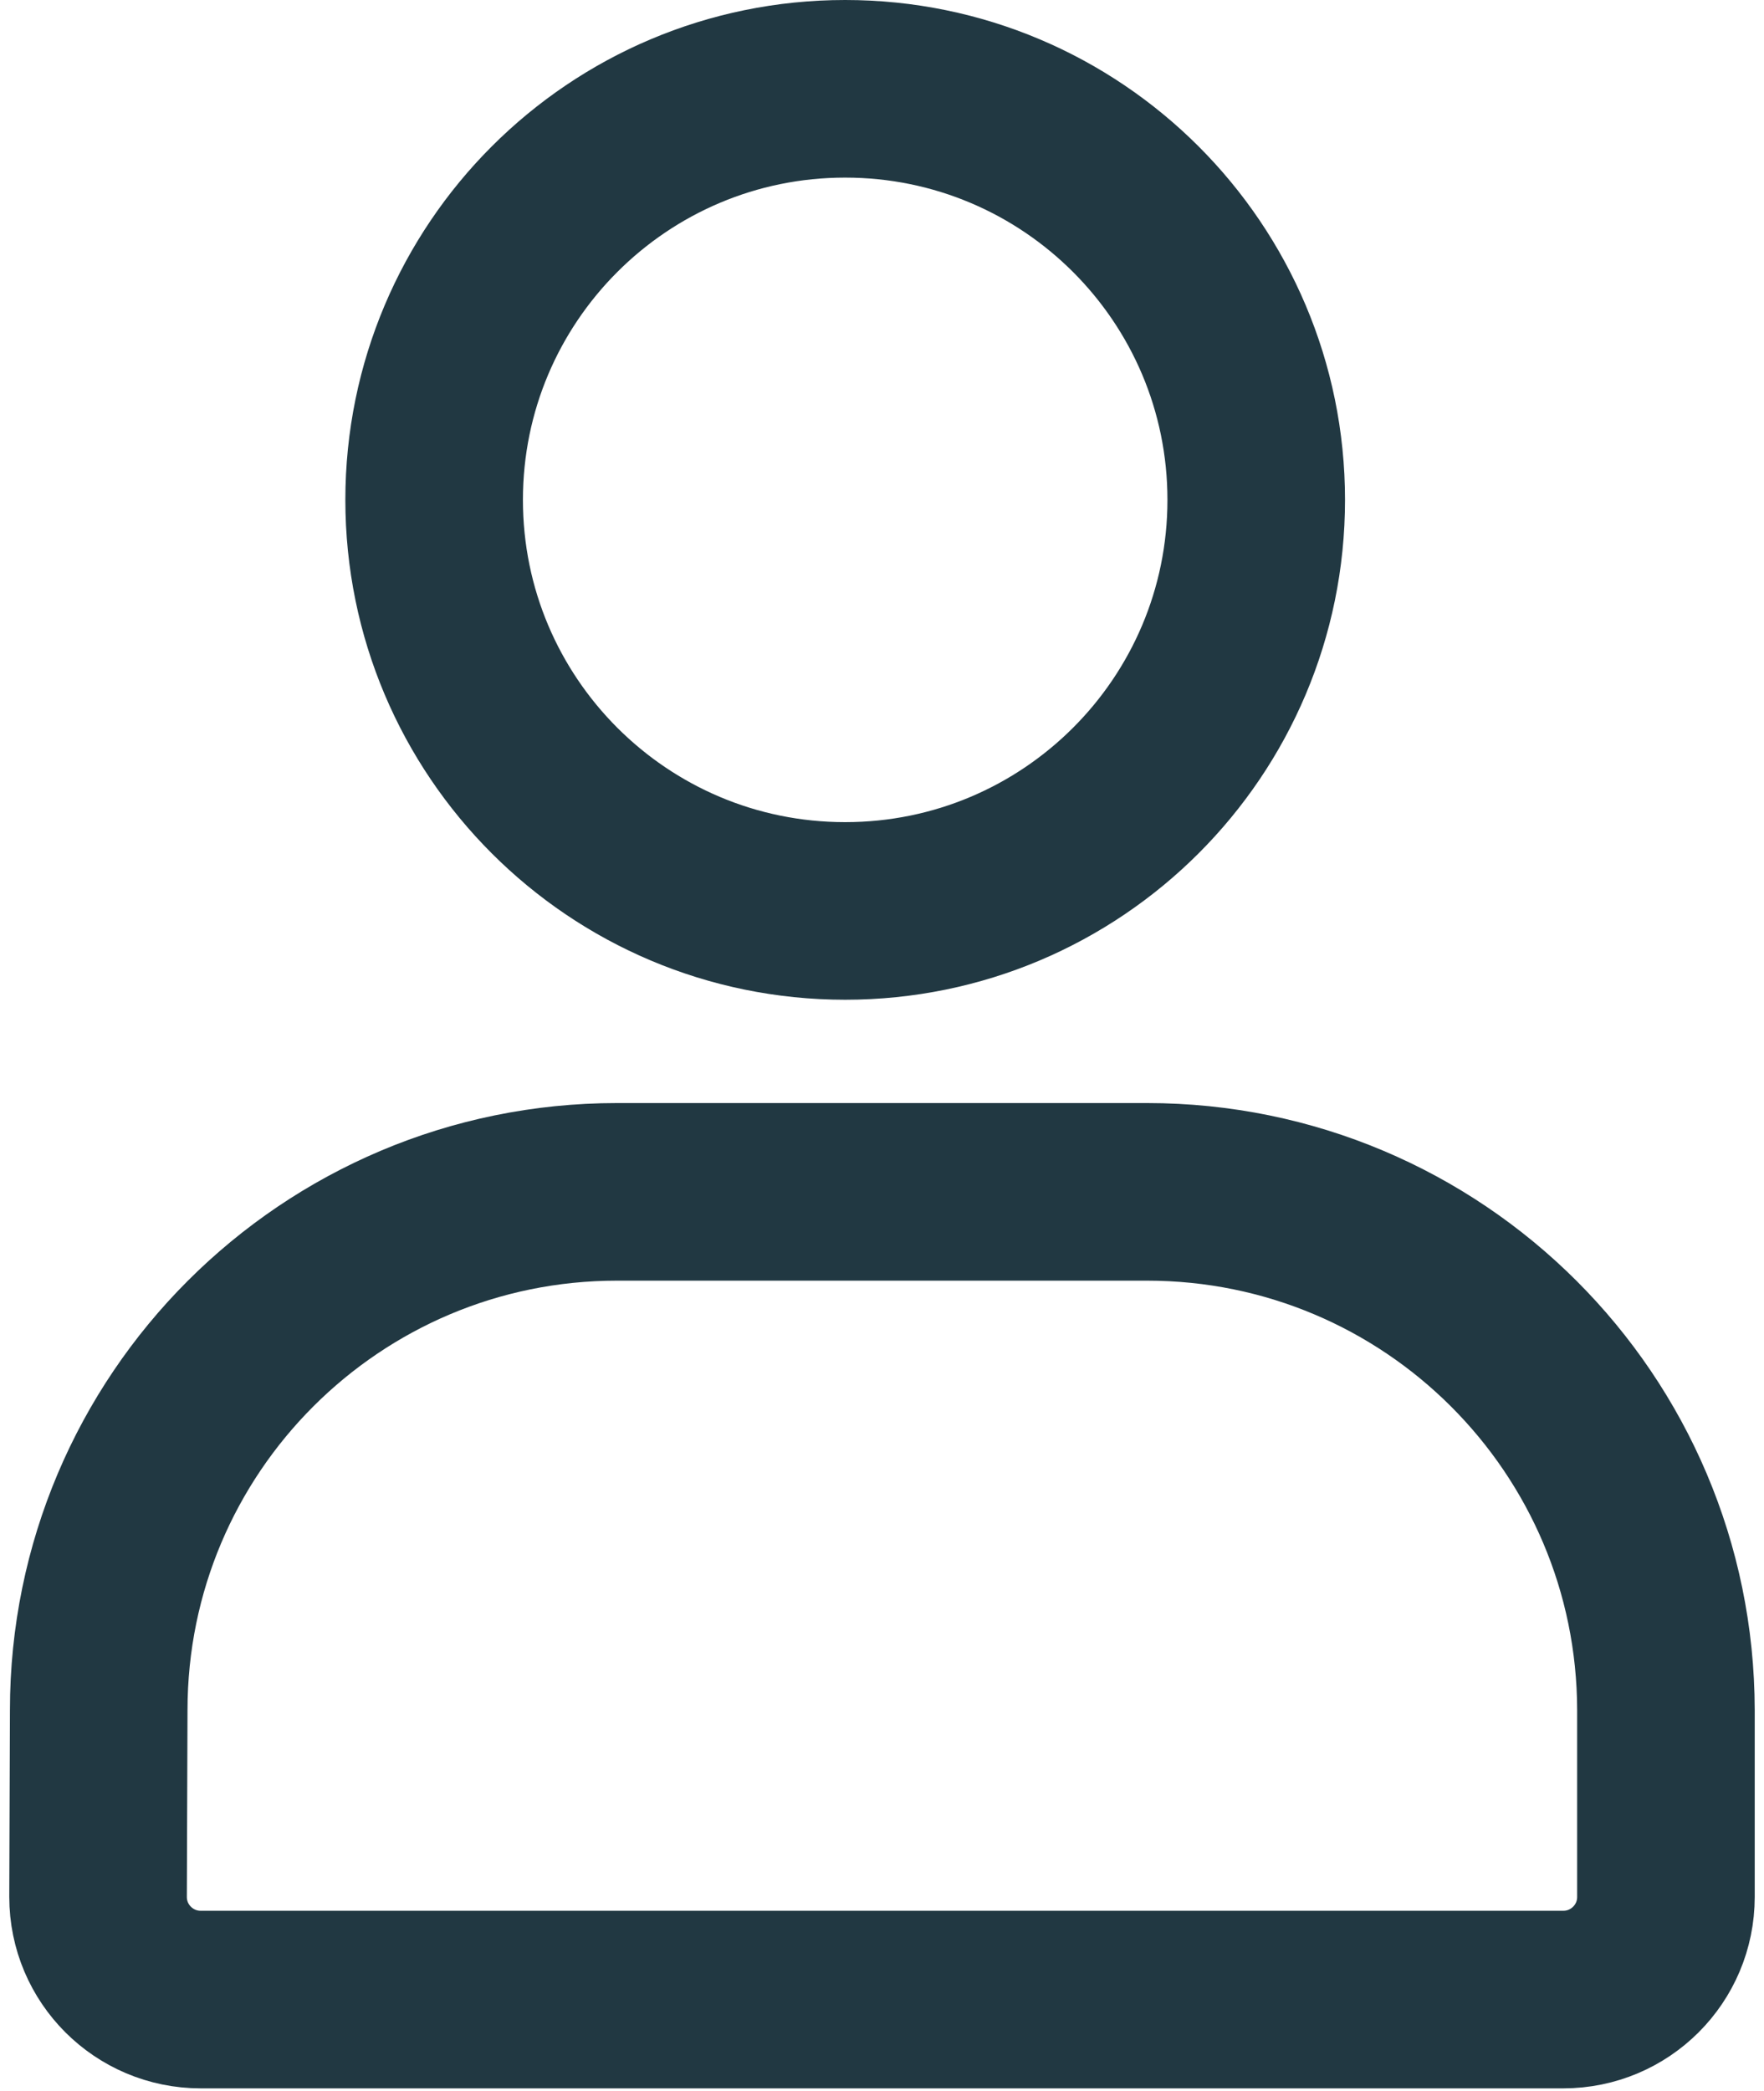
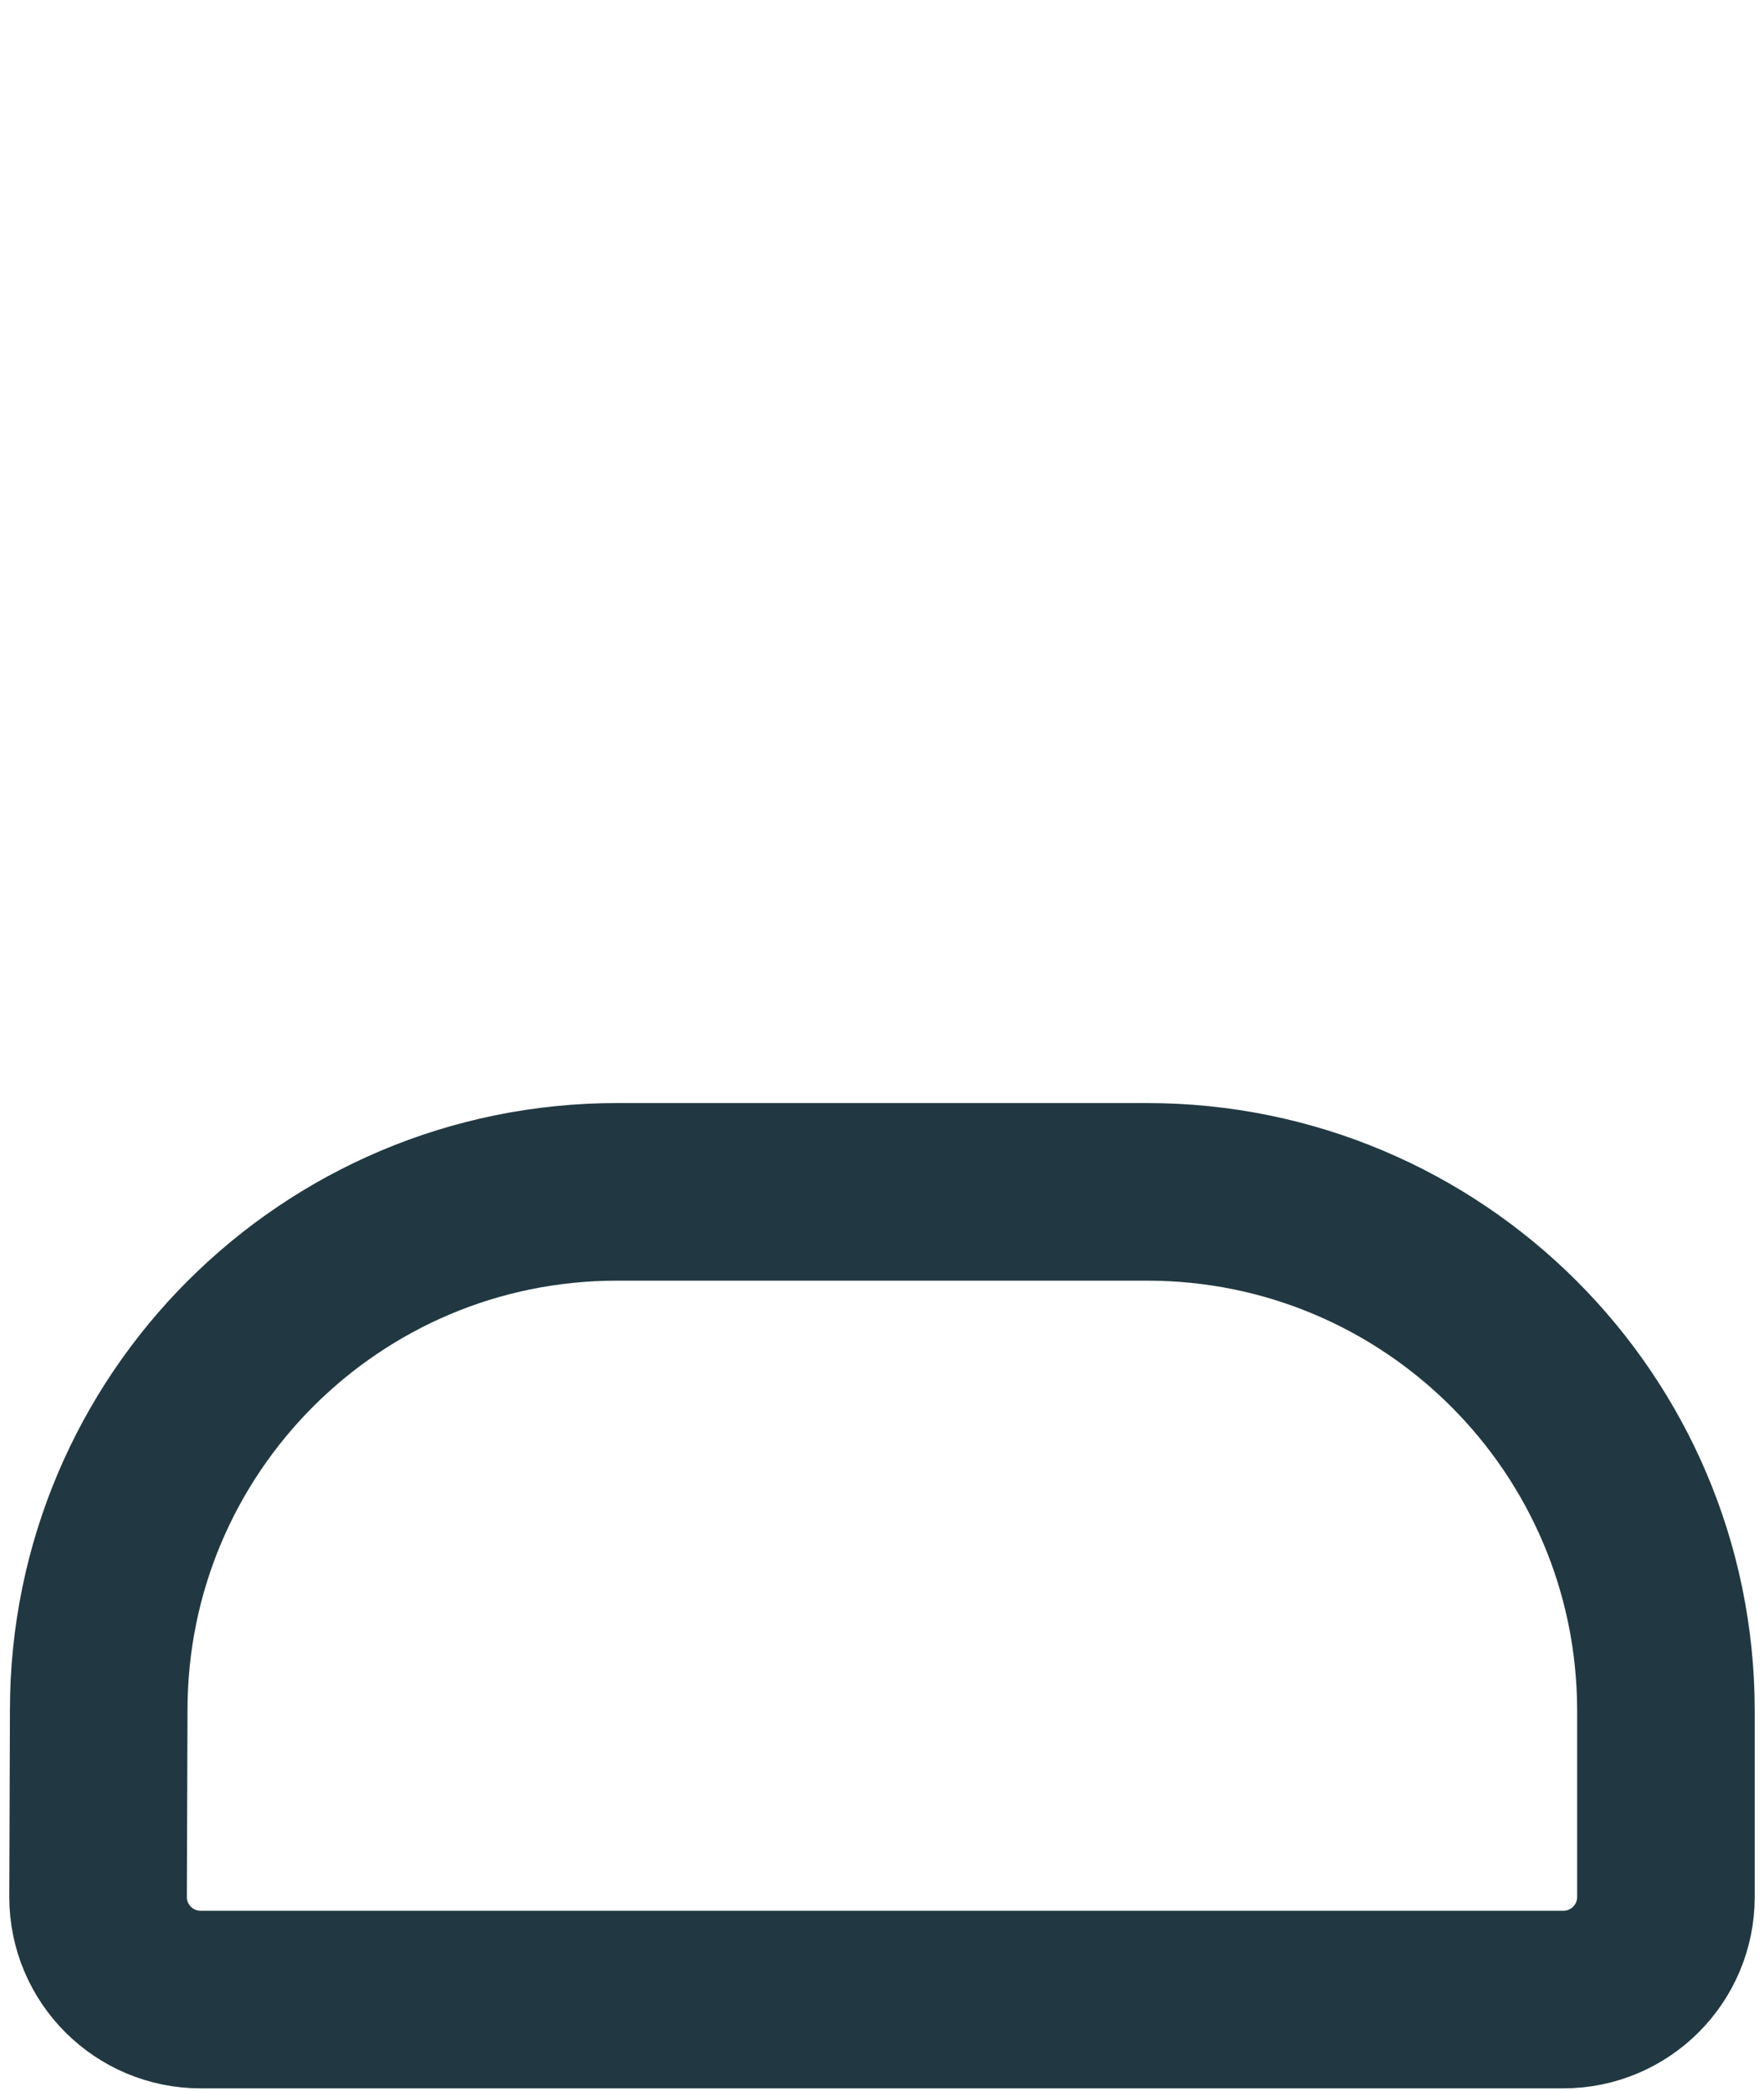
<svg xmlns="http://www.w3.org/2000/svg" width="27" height="32" xml:space="preserve" overflow="hidden">
  <g transform="translate(-346 -624)">
-     <path d="M365.228 631.65C365.228 635.125 362.411 637.941 358.936 637.941 355.462 637.941 352.645 635.125 352.645 631.65 352.645 628.176 355.462 625.359 358.936 625.359 362.411 625.359 365.228 628.176 365.228 631.65Z" stroke="#213842" stroke-width="2.718" stroke-linecap="round" stroke-linejoin="round" fill="none" />
    <path d="M347.511 650.172 347.511 650.172C347.511 645.791 351.063 642.24 355.443 642.24 355.447 642.24 355.45 642.24 355.453 642.24L363.557 642.24C367.939 642.24 371.493 645.789 371.499 650.172L371.499 650.172 371.499 653.031C371.499 653.898 370.796 654.601 369.928 654.601L349.072 654.601C348.204 654.601 347.501 653.898 347.501 653.031 347.501 653.027 347.501 653.024 347.501 653.02Z" stroke="#213842" stroke-width="2.718" stroke-linecap="round" stroke-linejoin="round" fill="none" />
  </g>
</svg>